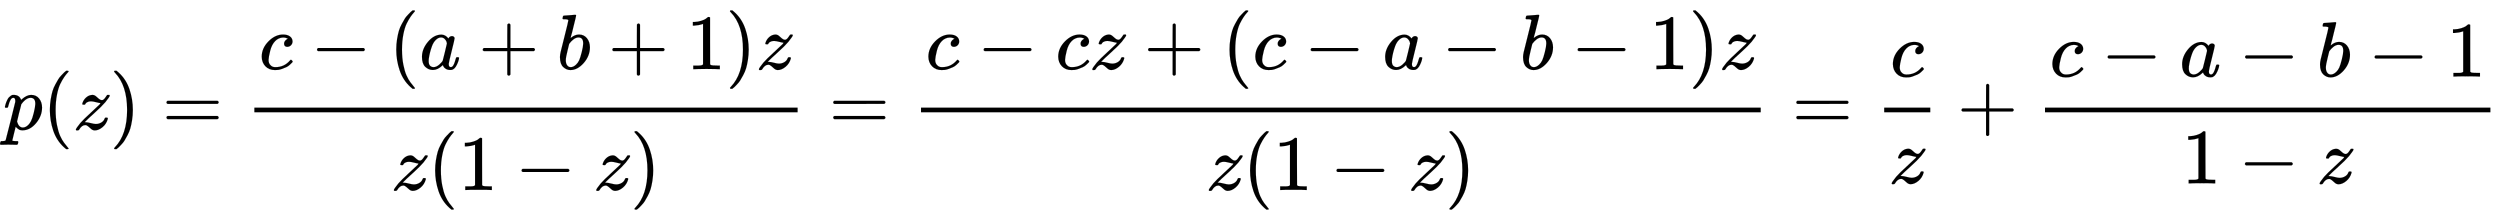
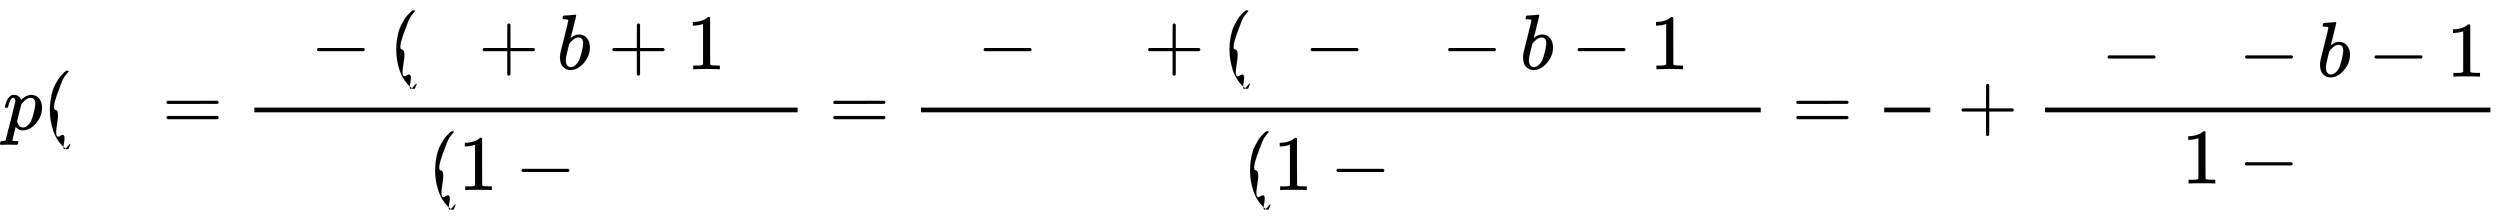
<svg xmlns="http://www.w3.org/2000/svg" xmlns:xlink="http://www.w3.org/1999/xlink" width="74.056ex" height="6.509ex" style="vertical-align: -2.671ex; margin-left: -0.089ex;" viewBox="-38.5 -1652.5 31885 2802.6" role="img" focusable="false" aria-labelledby="MathJax-SVG-1-Title">
  <title id="MathJax-SVG-1-Title">{\displaystyle p(z)={\frac {c-(a+b+1)z}{z(1-z)}}={\frac {c-cz+(c-a-b-1)z}{z(1-z)}}={\frac {c}{z}}+{\frac {c-a-b-1}{1-z}}}</title>
  <defs aria-hidden="true">
    <path stroke-width="1" id="E1-MJMATHI-70" d="M23 287Q24 290 25 295T30 317T40 348T55 381T75 411T101 433T134 442Q209 442 230 378L240 387Q302 442 358 442Q423 442 460 395T497 281Q497 173 421 82T249 -10Q227 -10 210 -4Q199 1 187 11T168 28L161 36Q160 35 139 -51T118 -138Q118 -144 126 -145T163 -148H188Q194 -155 194 -157T191 -175Q188 -187 185 -190T172 -194Q170 -194 161 -194T127 -193T65 -192Q-5 -192 -24 -194H-32Q-39 -187 -39 -183Q-37 -156 -26 -148H-6Q28 -147 33 -136Q36 -130 94 103T155 350Q156 355 156 364Q156 405 131 405Q109 405 94 377T71 316T59 280Q57 278 43 278H29Q23 284 23 287ZM178 102Q200 26 252 26Q282 26 310 49T356 107Q374 141 392 215T411 325V331Q411 405 350 405Q339 405 328 402T306 393T286 380T269 365T254 350T243 336T235 326L232 322Q232 321 229 308T218 264T204 212Q178 106 178 102Z" />
-     <path stroke-width="1" id="E1-MJMAIN-28" d="M94 250Q94 319 104 381T127 488T164 576T202 643T244 695T277 729T302 750H315H319Q333 750 333 741Q333 738 316 720T275 667T226 581T184 443T167 250T184 58T225 -81T274 -167T316 -220T333 -241Q333 -250 318 -250H315H302L274 -226Q180 -141 137 -14T94 250Z" />
-     <path stroke-width="1" id="E1-MJMATHI-7A" d="M347 338Q337 338 294 349T231 360Q211 360 197 356T174 346T162 335T155 324L153 320Q150 317 138 317Q117 317 117 325Q117 330 120 339Q133 378 163 406T229 440Q241 442 246 442Q271 442 291 425T329 392T367 375Q389 375 411 408T434 441Q435 442 449 442H462Q468 436 468 434Q468 430 463 420T449 399T432 377T418 358L411 349Q368 298 275 214T160 106L148 94L163 93Q185 93 227 82T290 71Q328 71 360 90T402 140Q406 149 409 151T424 153Q443 153 443 143Q443 138 442 134Q425 72 376 31T278 -11Q252 -11 232 6T193 40T155 57Q111 57 76 -3Q70 -11 59 -11H54H41Q35 -5 35 -2Q35 13 93 84Q132 129 225 214T340 322Q352 338 347 338Z" />
-     <path stroke-width="1" id="E1-MJMAIN-29" d="M60 749L64 750Q69 750 74 750H86L114 726Q208 641 251 514T294 250Q294 182 284 119T261 12T224 -76T186 -143T145 -194T113 -227T90 -246Q87 -249 86 -250H74Q66 -250 63 -250T58 -247T55 -238Q56 -237 66 -225Q221 -64 221 250T66 725Q56 737 55 738Q55 746 60 749Z" />
+     <path stroke-width="1" id="E1-MJMAIN-28" d="M94 250Q94 319 104 381T127 488T164 576T202 643T244 695T277 729T302 750H315H319Q333 750 333 741Q333 738 316 720T275 667T184 443T167 250T184 58T225 -81T274 -167T316 -220T333 -241Q333 -250 318 -250H315H302L274 -226Q180 -141 137 -14T94 250Z" />
    <path stroke-width="1" id="E1-MJMAIN-3D" d="M56 347Q56 360 70 367H707Q722 359 722 347Q722 336 708 328L390 327H72Q56 332 56 347ZM56 153Q56 168 72 173H708Q722 163 722 153Q722 140 707 133H70Q56 140 56 153Z" />
-     <path stroke-width="1" id="E1-MJMATHI-63" d="M34 159Q34 268 120 355T306 442Q362 442 394 418T427 355Q427 326 408 306T360 285Q341 285 330 295T319 325T330 359T352 380T366 386H367Q367 388 361 392T340 400T306 404Q276 404 249 390Q228 381 206 359Q162 315 142 235T121 119Q121 73 147 50Q169 26 205 26H209Q321 26 394 111Q403 121 406 121Q410 121 419 112T429 98T420 83T391 55T346 25T282 0T202 -11Q127 -11 81 37T34 159Z" />
    <path stroke-width="1" id="E1-MJMAIN-2212" d="M84 237T84 250T98 270H679Q694 262 694 250T679 230H98Q84 237 84 250Z" />
-     <path stroke-width="1" id="E1-MJMATHI-61" d="M33 157Q33 258 109 349T280 441Q331 441 370 392Q386 422 416 422Q429 422 439 414T449 394Q449 381 412 234T374 68Q374 43 381 35T402 26Q411 27 422 35Q443 55 463 131Q469 151 473 152Q475 153 483 153H487Q506 153 506 144Q506 138 501 117T481 63T449 13Q436 0 417 -8Q409 -10 393 -10Q359 -10 336 5T306 36L300 51Q299 52 296 50Q294 48 292 46Q233 -10 172 -10Q117 -10 75 30T33 157ZM351 328Q351 334 346 350T323 385T277 405Q242 405 210 374T160 293Q131 214 119 129Q119 126 119 118T118 106Q118 61 136 44T179 26Q217 26 254 59T298 110Q300 114 325 217T351 328Z" />
    <path stroke-width="1" id="E1-MJMAIN-2B" d="M56 237T56 250T70 270H369V420L370 570Q380 583 389 583Q402 583 409 568V270H707Q722 262 722 250T707 230H409V-68Q401 -82 391 -82H389H387Q375 -82 369 -68V230H70Q56 237 56 250Z" />
    <path stroke-width="1" id="E1-MJMATHI-62" d="M73 647Q73 657 77 670T89 683Q90 683 161 688T234 694Q246 694 246 685T212 542Q204 508 195 472T180 418L176 399Q176 396 182 402Q231 442 283 442Q345 442 383 396T422 280Q422 169 343 79T173 -11Q123 -11 82 27T40 150V159Q40 180 48 217T97 414Q147 611 147 623T109 637Q104 637 101 637H96Q86 637 83 637T76 640T73 647ZM336 325V331Q336 405 275 405Q258 405 240 397T207 376T181 352T163 330L157 322L136 236Q114 150 114 114Q114 66 138 42Q154 26 178 26Q211 26 245 58Q270 81 285 114T318 219Q336 291 336 325Z" />
    <path stroke-width="1" id="E1-MJMAIN-31" d="M213 578L200 573Q186 568 160 563T102 556H83V602H102Q149 604 189 617T245 641T273 663Q275 666 285 666Q294 666 302 660V361L303 61Q310 54 315 52T339 48T401 46H427V0H416Q395 3 257 3Q121 3 100 0H88V46H114Q136 46 152 46T177 47T193 50T201 52T207 57T213 61V578Z" />
  </defs>
  <g stroke="currentColor" fill="currentColor" stroke-width="0" transform="matrix(1 0 0 -1 0 0)" aria-hidden="true">
    <use xlink:href="#E1-MJMATHI-70" x="0" y="0" />
    <use xlink:href="#E1-MJMAIN-28" x="503" y="0" />
    <use xlink:href="#E1-MJMATHI-7A" x="893" y="0" />
    <use xlink:href="#E1-MJMAIN-29" x="1361" y="0" />
    <use xlink:href="#E1-MJMAIN-3D" x="2028" y="0" />
    <g transform="translate(3085,0)">
      <g transform="translate(120,0)">
        <rect stroke="none" width="6929" height="60" x="0" y="220" />
        <g transform="translate(60,770)">
          <use xlink:href="#E1-MJMATHI-63" x="0" y="0" />
          <use xlink:href="#E1-MJMAIN-2212" x="655" y="0" />
          <use xlink:href="#E1-MJMAIN-28" x="1656" y="0" />
          <use xlink:href="#E1-MJMATHI-61" x="2045" y="0" />
          <use xlink:href="#E1-MJMAIN-2B" x="2797" y="0" />
          <use xlink:href="#E1-MJMATHI-62" x="3798" y="0" />
          <use xlink:href="#E1-MJMAIN-2B" x="4450" y="0" />
          <use xlink:href="#E1-MJMAIN-31" x="5450" y="0" />
          <use xlink:href="#E1-MJMAIN-29" x="5951" y="0" />
          <use xlink:href="#E1-MJMATHI-7A" x="6340" y="0" />
        </g>
        <g transform="translate(1744,-771)">
          <use xlink:href="#E1-MJMATHI-7A" x="0" y="0" />
          <use xlink:href="#E1-MJMAIN-28" x="468" y="0" />
          <use xlink:href="#E1-MJMAIN-31" x="858" y="0" />
          <use xlink:href="#E1-MJMAIN-2212" x="1580" y="0" />
          <use xlink:href="#E1-MJMATHI-7A" x="2581" y="0" />
          <use xlink:href="#E1-MJMAIN-29" x="3049" y="0" />
        </g>
      </g>
    </g>
    <use xlink:href="#E1-MJMAIN-3D" x="10532" y="0" />
    <g transform="translate(11588,0)">
      <g transform="translate(120,0)">
        <rect stroke="none" width="10710" height="60" x="0" y="220" />
        <g transform="translate(60,770)">
          <use xlink:href="#E1-MJMATHI-63" x="0" y="0" />
          <use xlink:href="#E1-MJMAIN-2212" x="655" y="0" />
          <use xlink:href="#E1-MJMATHI-63" x="1656" y="0" />
          <use xlink:href="#E1-MJMATHI-7A" x="2089" y="0" />
          <use xlink:href="#E1-MJMAIN-2B" x="2780" y="0" />
          <use xlink:href="#E1-MJMAIN-28" x="3781" y="0" />
          <use xlink:href="#E1-MJMATHI-63" x="4170" y="0" />
          <use xlink:href="#E1-MJMAIN-2212" x="4826" y="0" />
          <use xlink:href="#E1-MJMATHI-61" x="5827" y="0" />
          <use xlink:href="#E1-MJMAIN-2212" x="6579" y="0" />
          <use xlink:href="#E1-MJMATHI-62" x="7579" y="0" />
          <use xlink:href="#E1-MJMAIN-2212" x="8231" y="0" />
          <use xlink:href="#E1-MJMAIN-31" x="9232" y="0" />
          <use xlink:href="#E1-MJMAIN-29" x="9732" y="0" />
          <use xlink:href="#E1-MJMATHI-7A" x="10122" y="0" />
        </g>
        <g transform="translate(3635,-771)">
          <use xlink:href="#E1-MJMATHI-7A" x="0" y="0" />
          <use xlink:href="#E1-MJMAIN-28" x="468" y="0" />
          <use xlink:href="#E1-MJMAIN-31" x="858" y="0" />
          <use xlink:href="#E1-MJMAIN-2212" x="1580" y="0" />
          <use xlink:href="#E1-MJMATHI-7A" x="2581" y="0" />
          <use xlink:href="#E1-MJMAIN-29" x="3049" y="0" />
        </g>
      </g>
    </g>
    <use xlink:href="#E1-MJMAIN-3D" x="22816" y="0" />
    <g transform="translate(23873,0)">
      <g transform="translate(120,0)">
        <rect stroke="none" width="588" height="60" x="0" y="220" />
        <use xlink:href="#E1-MJMATHI-63" x="77" y="676" />
        <use xlink:href="#E1-MJMATHI-7A" x="60" y="-686" />
      </g>
    </g>
    <use xlink:href="#E1-MJMAIN-2B" x="24923" y="0" />
    <g transform="translate(25924,0)">
      <g transform="translate(120,0)">
        <rect stroke="none" width="5681" height="60" x="0" y="220" />
        <g transform="translate(60,676)">
          <use xlink:href="#E1-MJMATHI-63" x="0" y="0" />
          <use xlink:href="#E1-MJMAIN-2212" x="655" y="0" />
          <use xlink:href="#E1-MJMATHI-61" x="1656" y="0" />
          <use xlink:href="#E1-MJMAIN-2212" x="2408" y="0" />
          <use xlink:href="#E1-MJMATHI-62" x="3408" y="0" />
          <use xlink:href="#E1-MJMAIN-2212" x="4060" y="0" />
          <use xlink:href="#E1-MJMAIN-31" x="5061" y="0" />
        </g>
        <g transform="translate(1744,-687)">
          <use xlink:href="#E1-MJMAIN-31" x="0" y="0" />
          <use xlink:href="#E1-MJMAIN-2212" x="722" y="0" />
          <use xlink:href="#E1-MJMATHI-7A" x="1723" y="0" />
        </g>
      </g>
    </g>
  </g>
</svg>